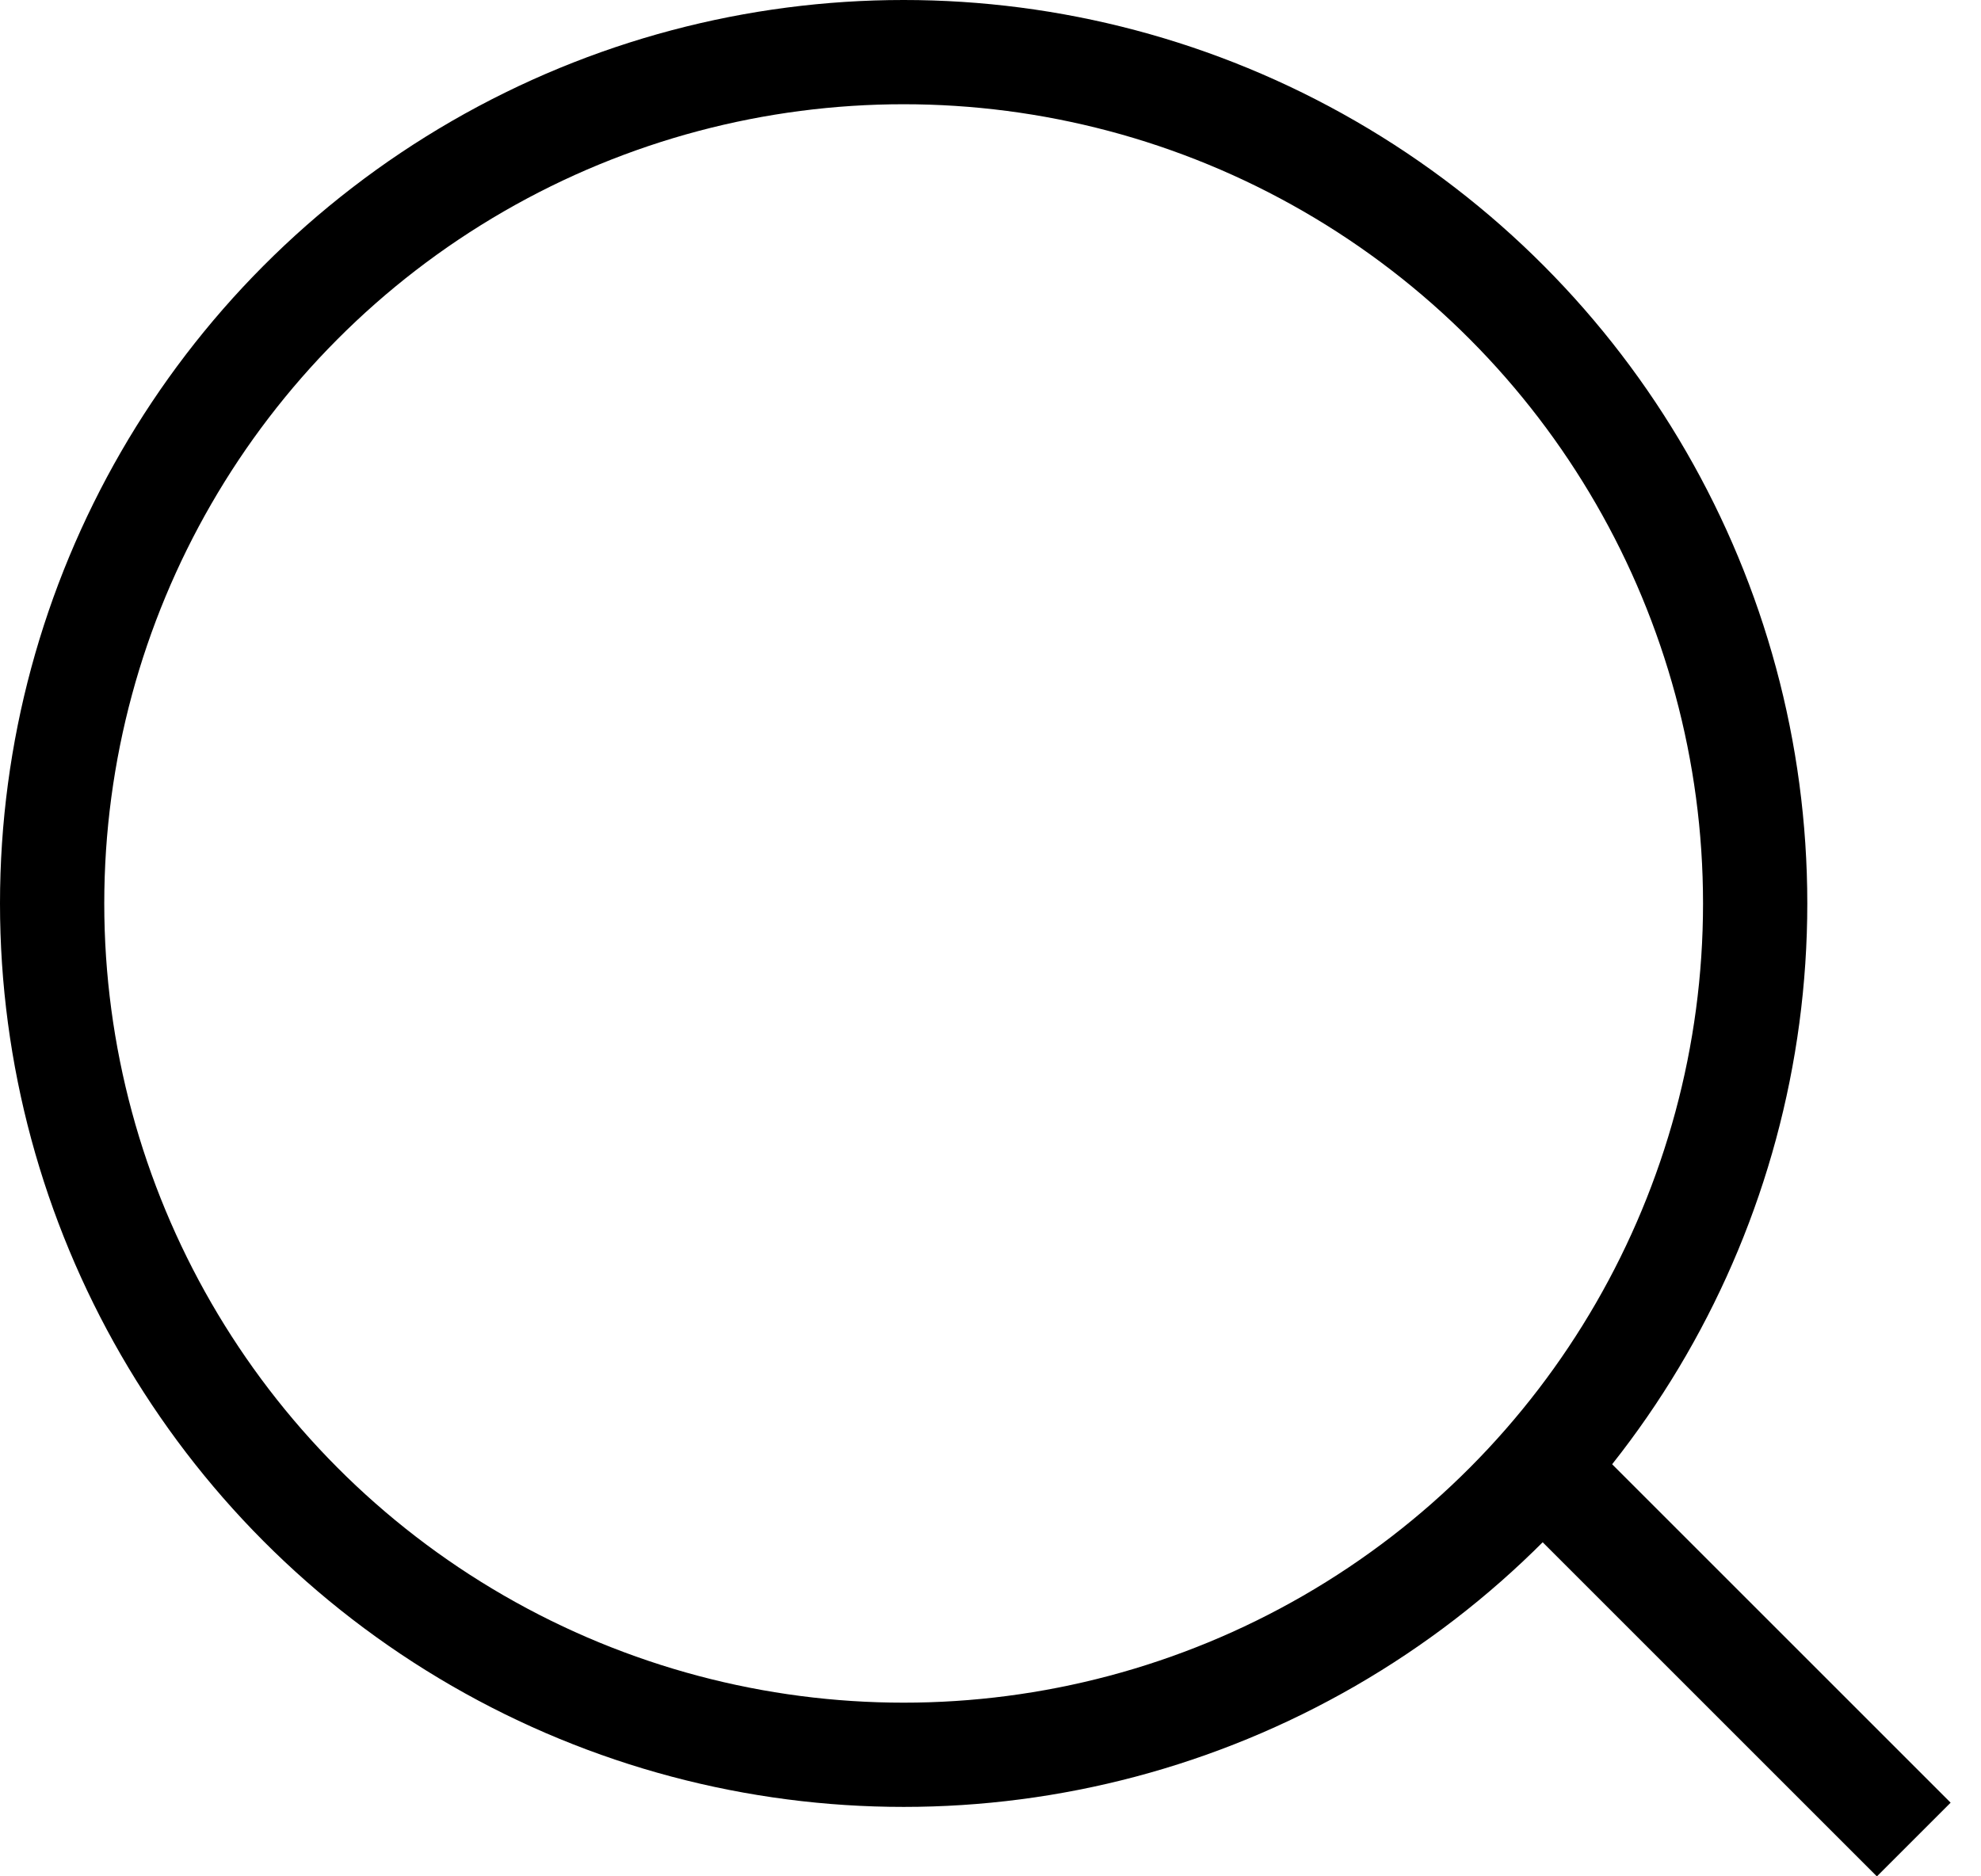
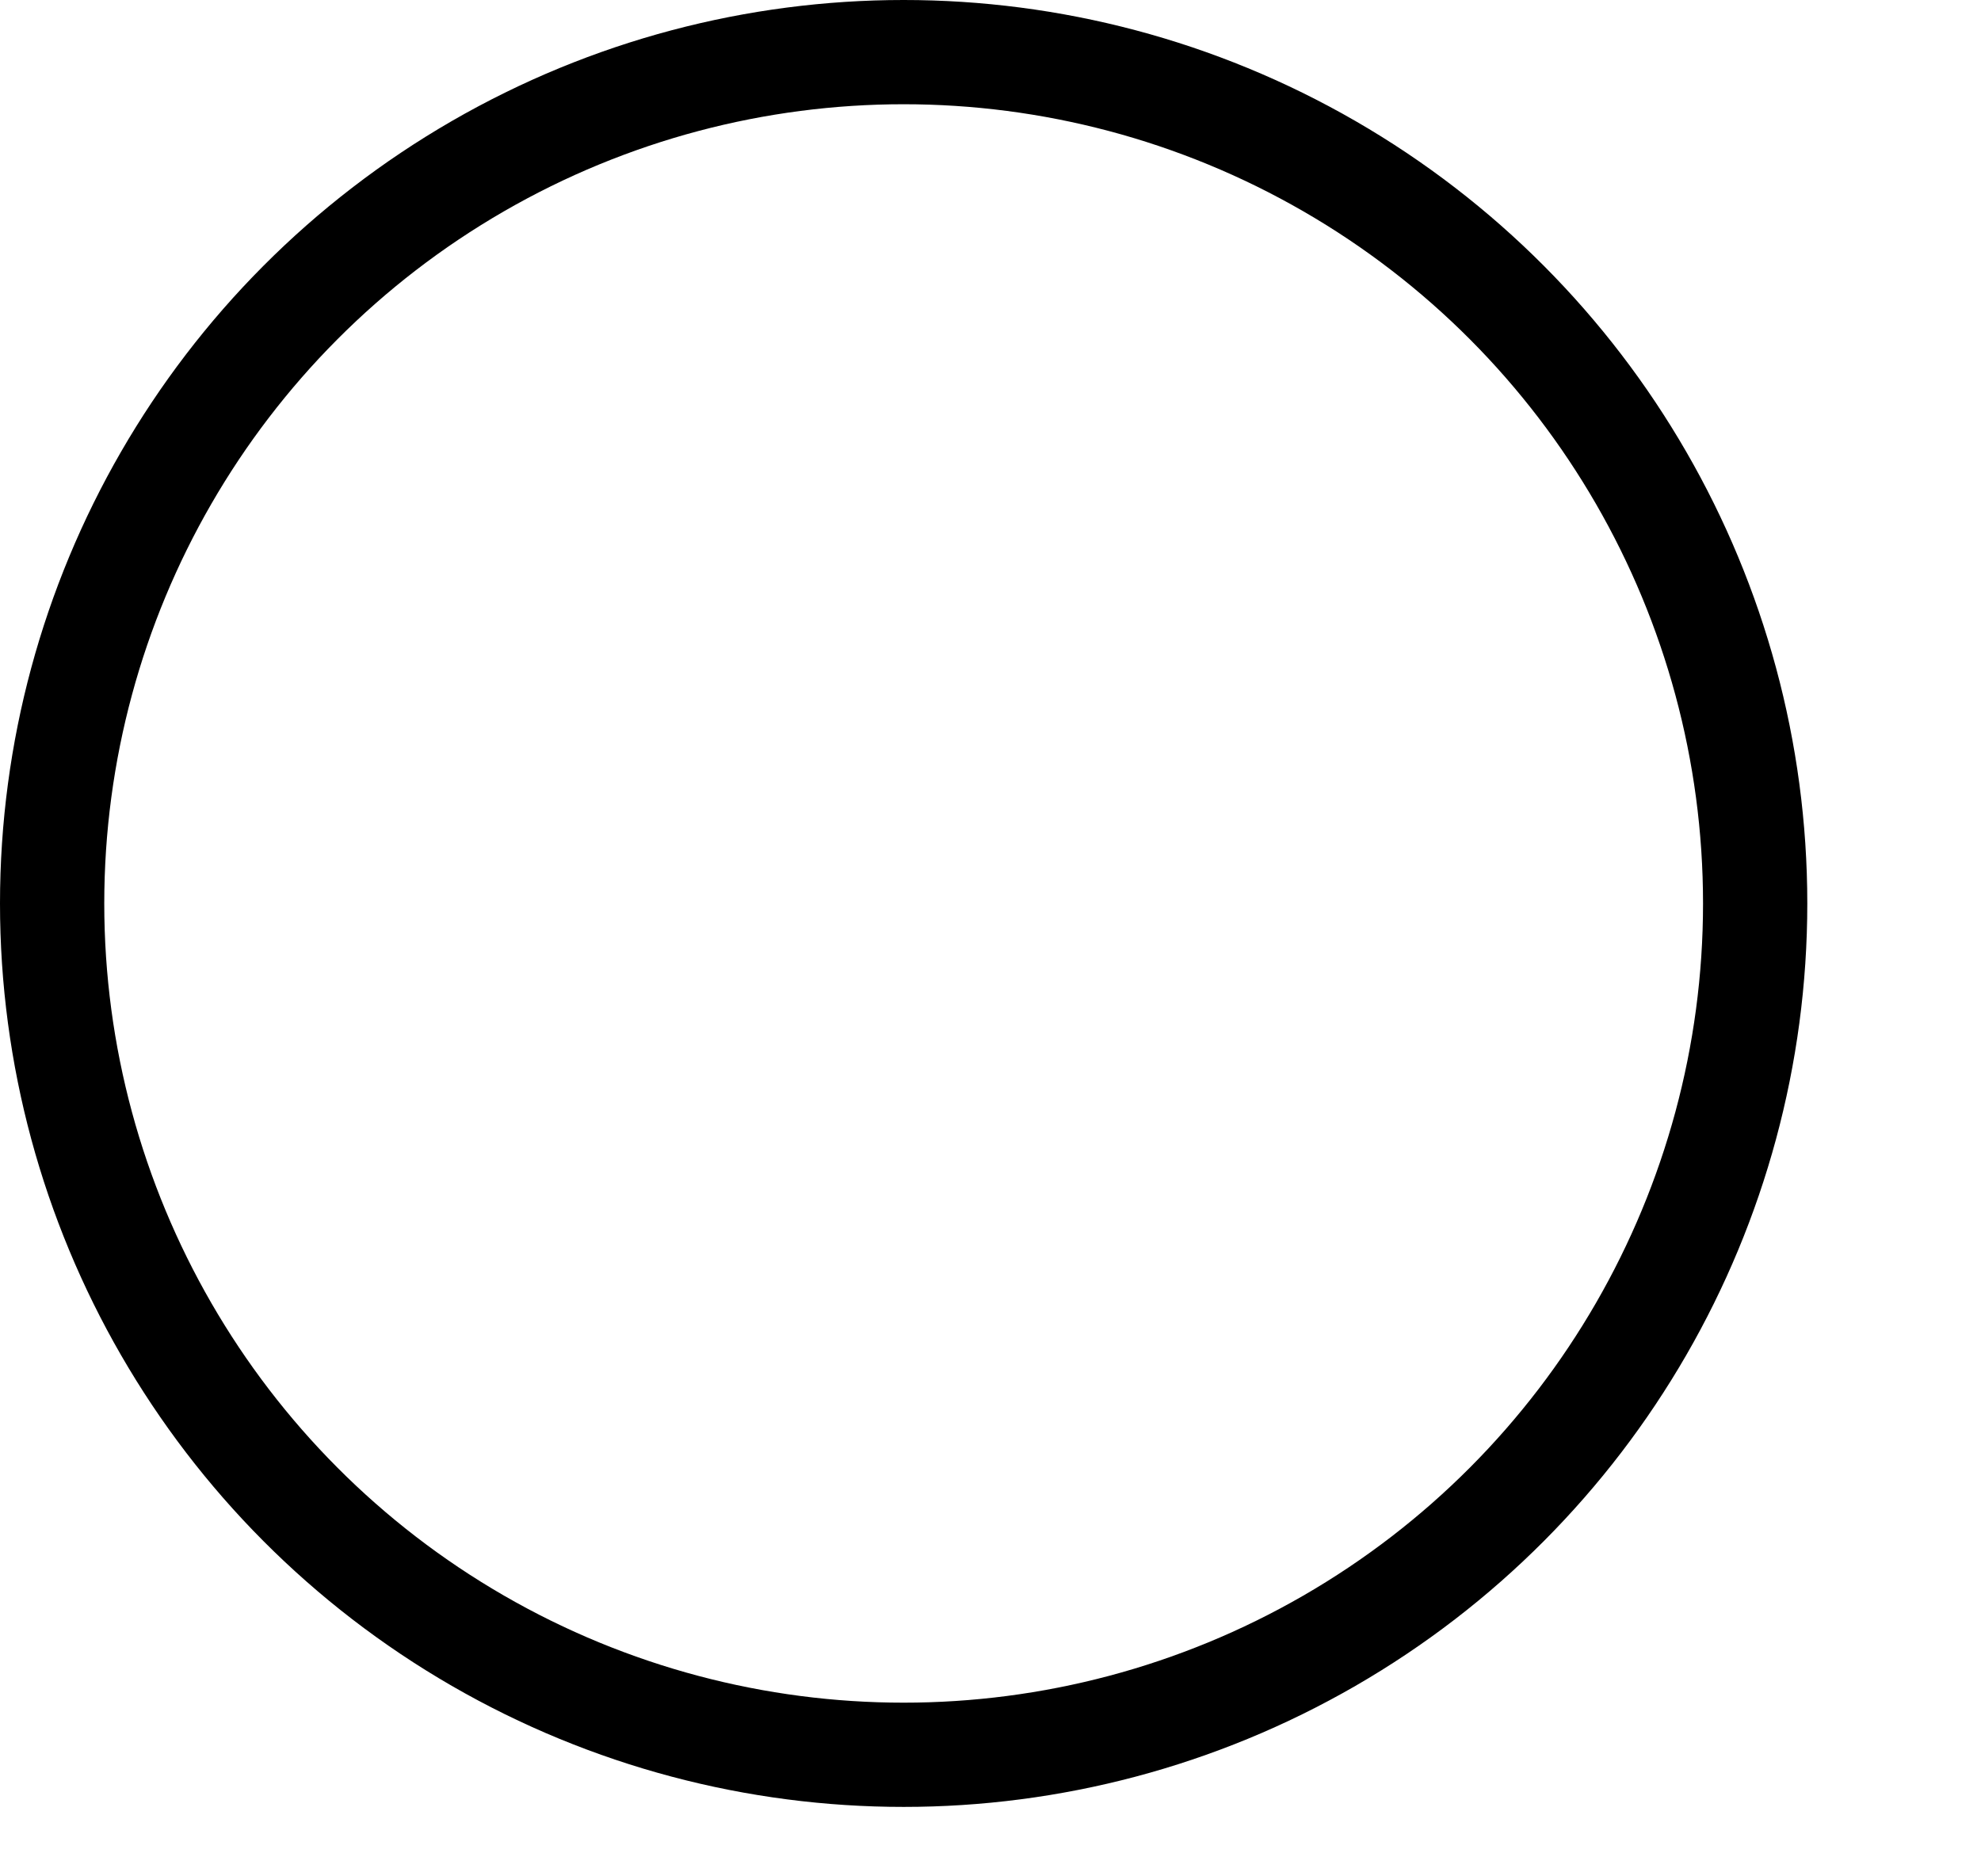
<svg xmlns="http://www.w3.org/2000/svg" width="19" height="18" viewBox="0 0 19 18" fill="none">
  <circle cx="8.667" cy="8.667" r="8.167" stroke="currentcolor" />
-   <line x1="15.021" y1="14.313" x2="18.355" y2="17.647" stroke="currentcolor" />
</svg>